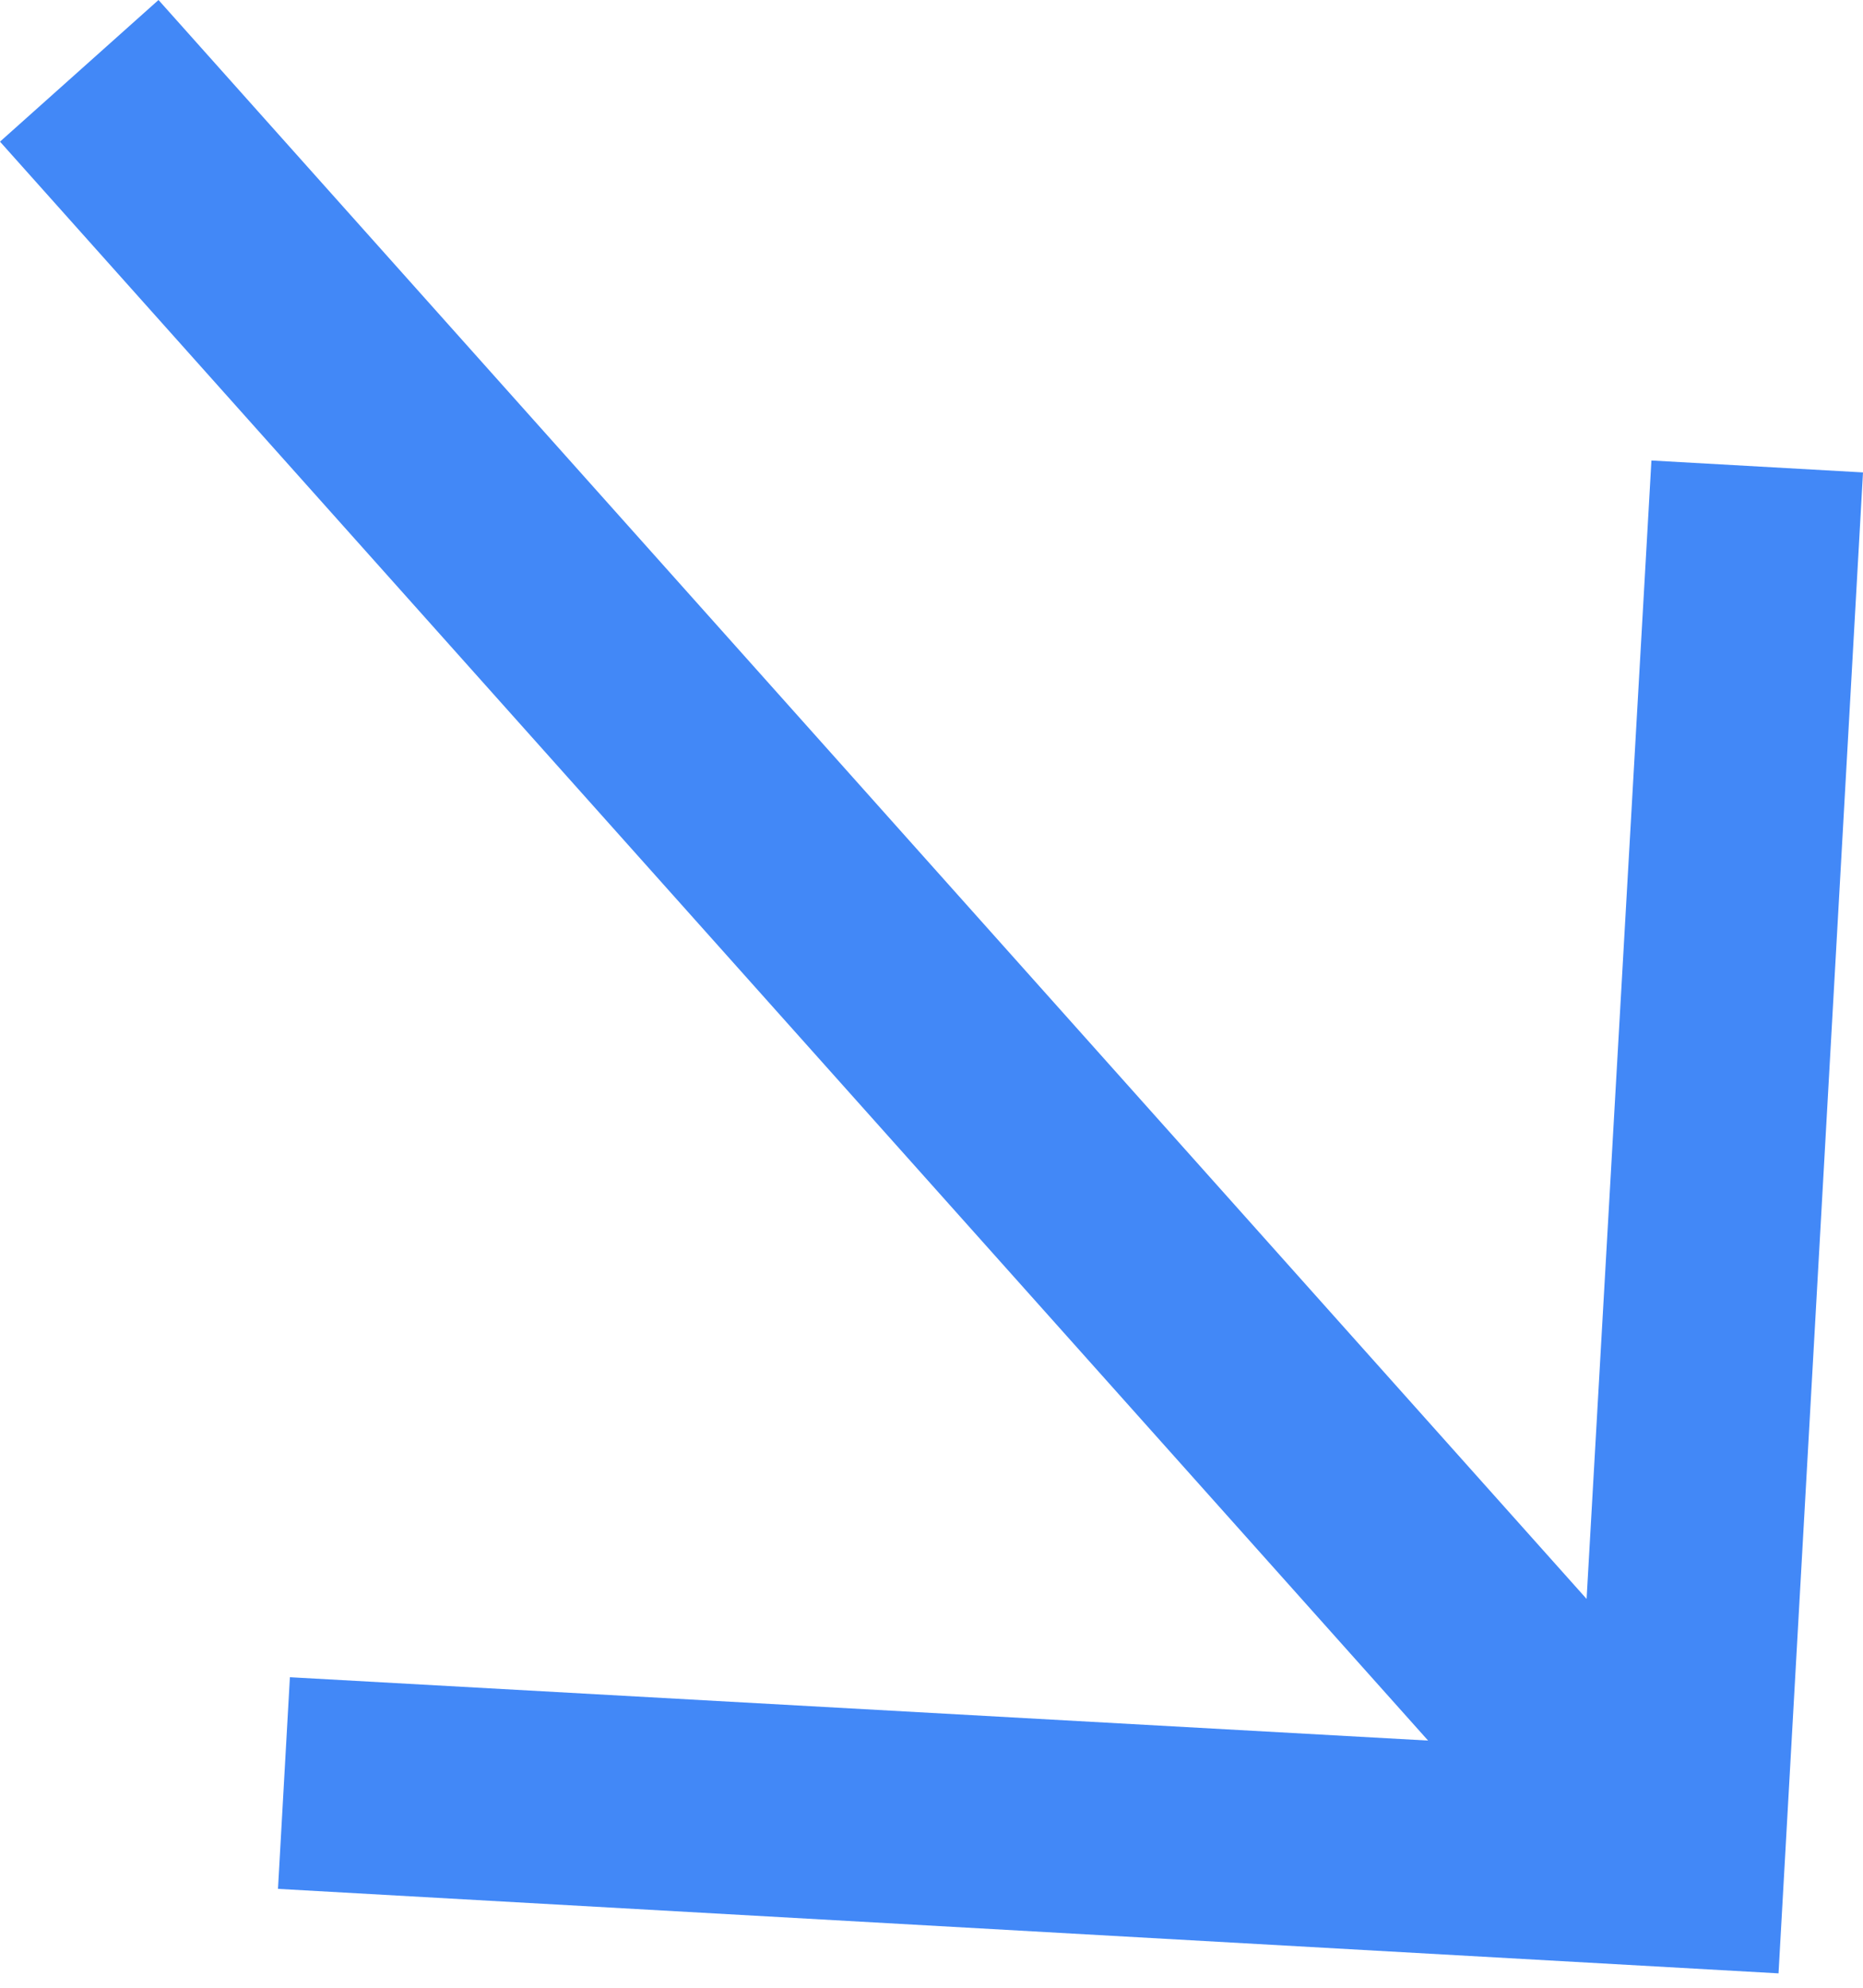
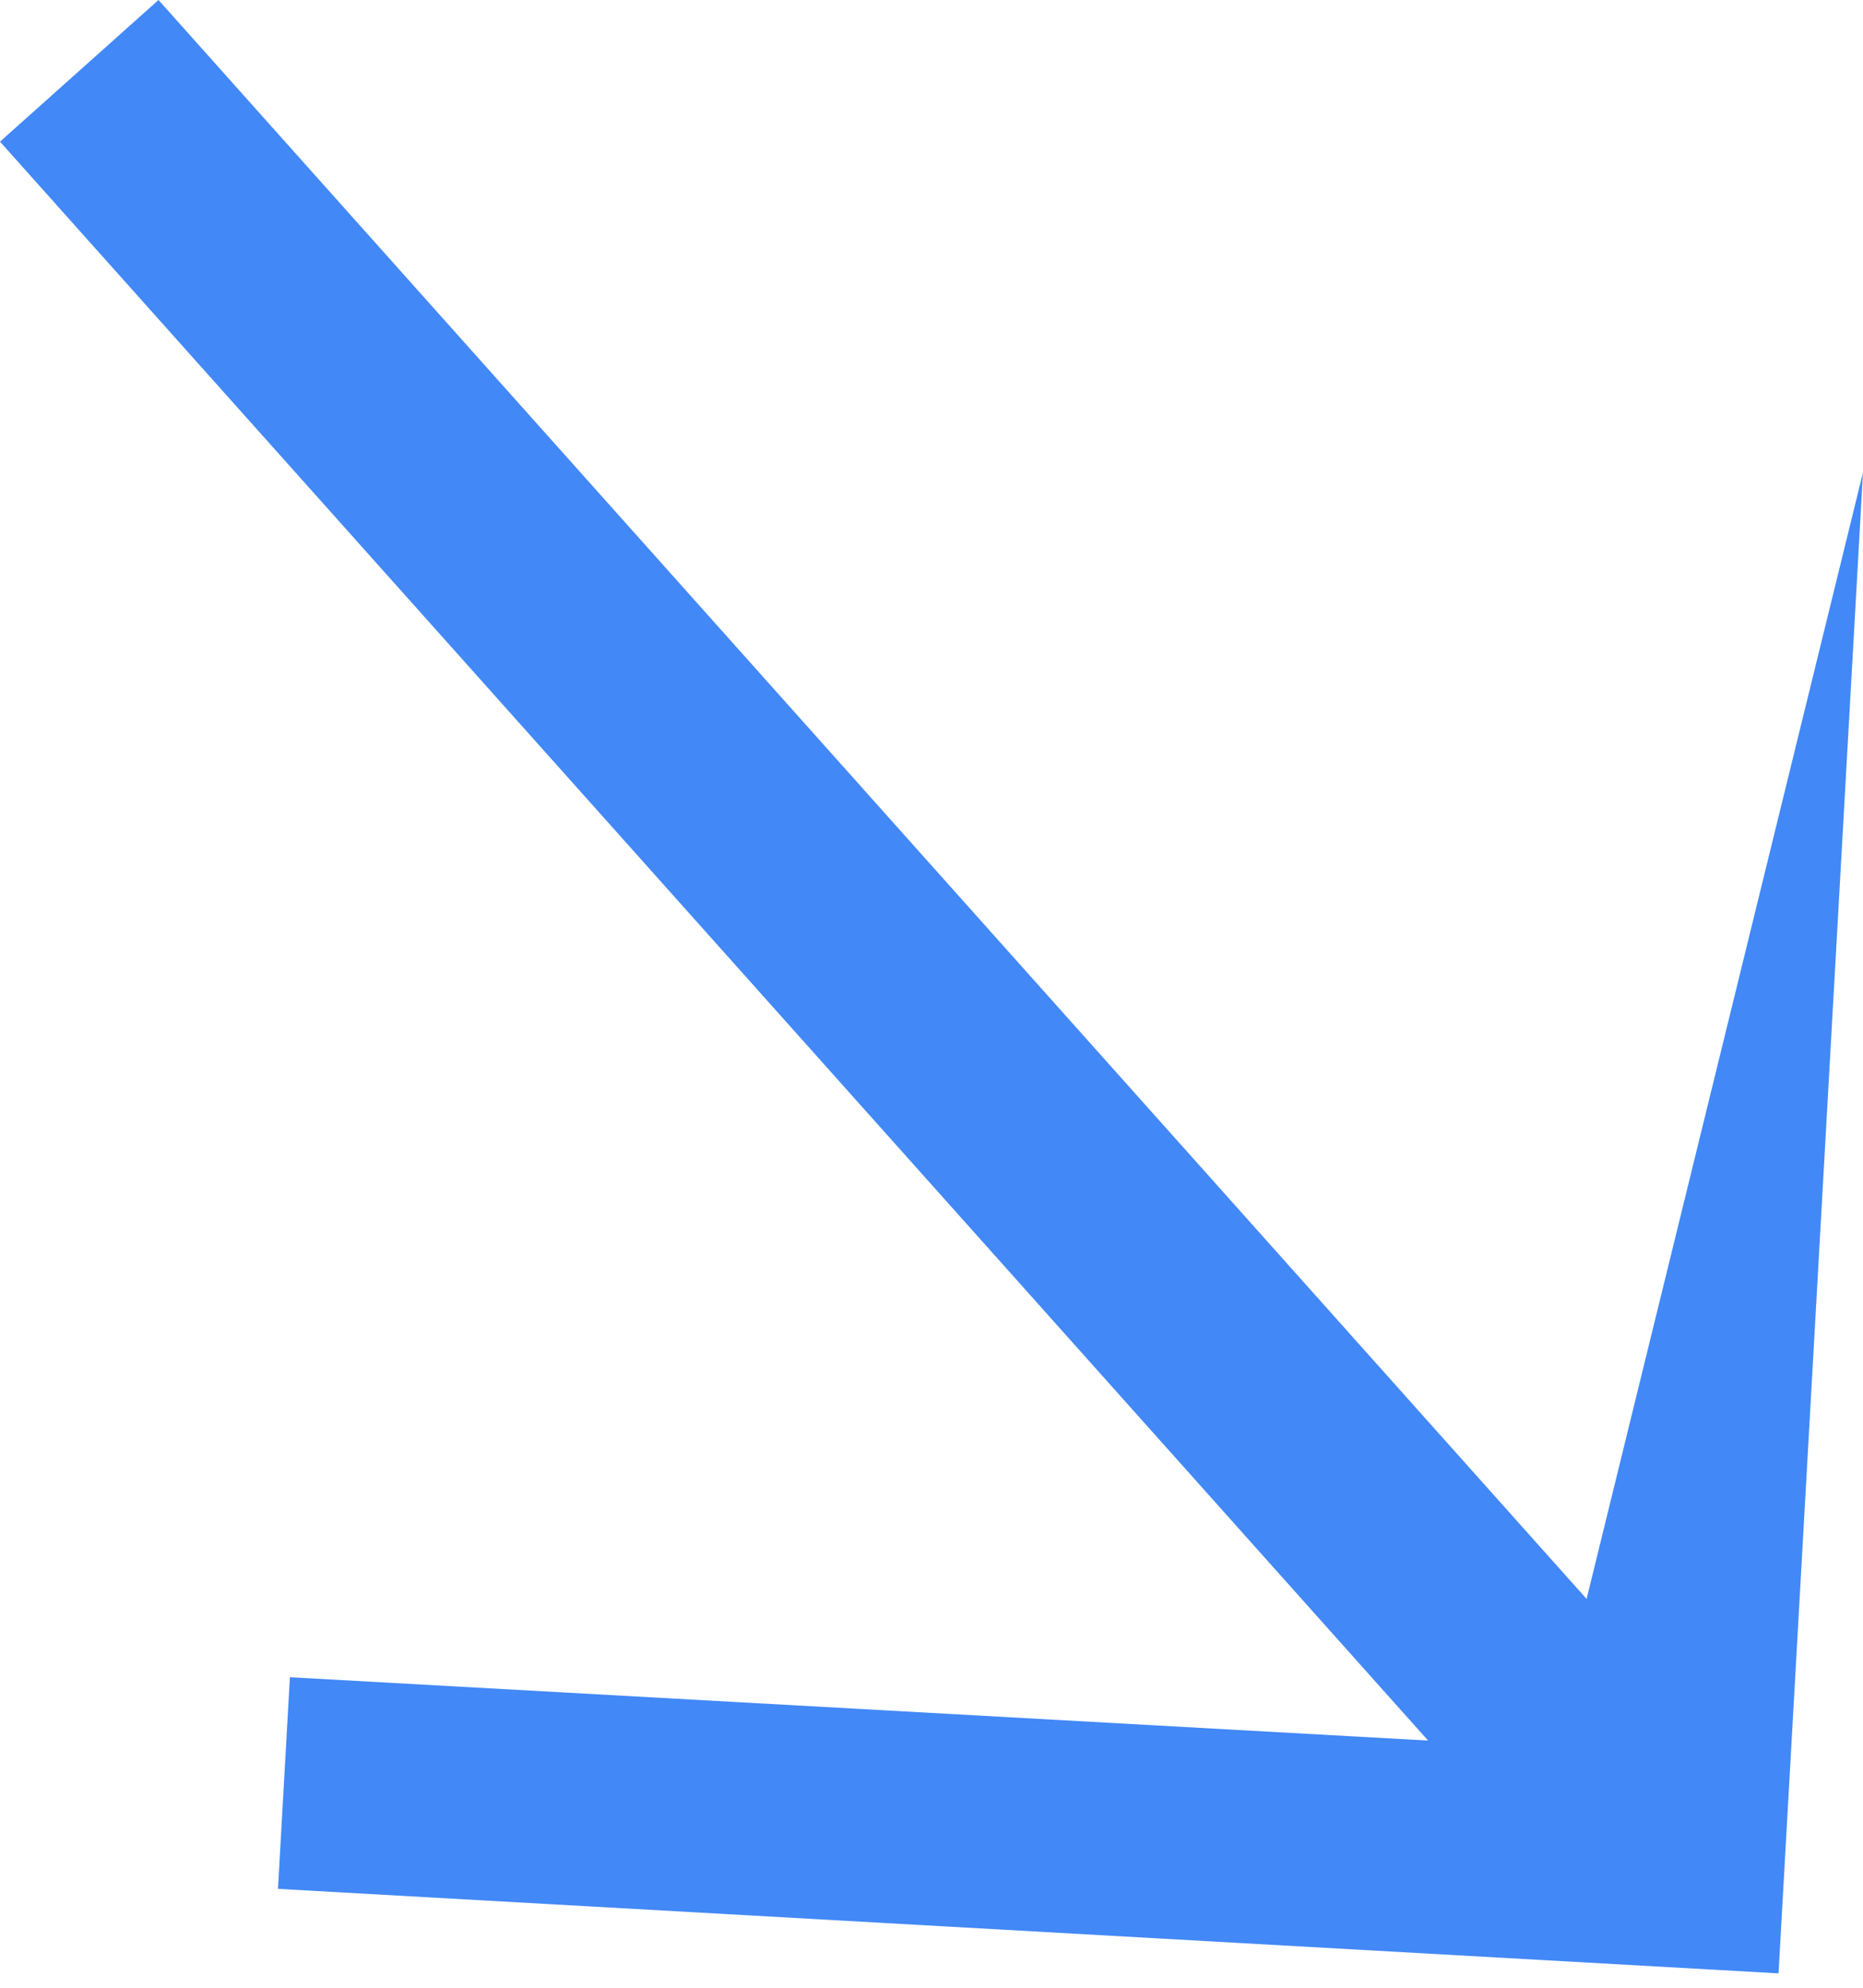
<svg xmlns="http://www.w3.org/2000/svg" width="90" height="96" viewBox="0 0 90 96" fill="none">
-   <path d="M90 22.816L79.779 22.24L76.647 77.221L7.657 -0L-2.5109e-05 6.841L68.99 84.062L14.005 81.003L13.429 91.224L85.919 95.305L90 22.816Z" fill="#4288F7" />
+   <path d="M90 22.816L76.647 77.221L7.657 -0L-2.5109e-05 6.841L68.99 84.062L14.005 81.003L13.429 91.224L85.919 95.305L90 22.816Z" fill="#4288F7" />
</svg>